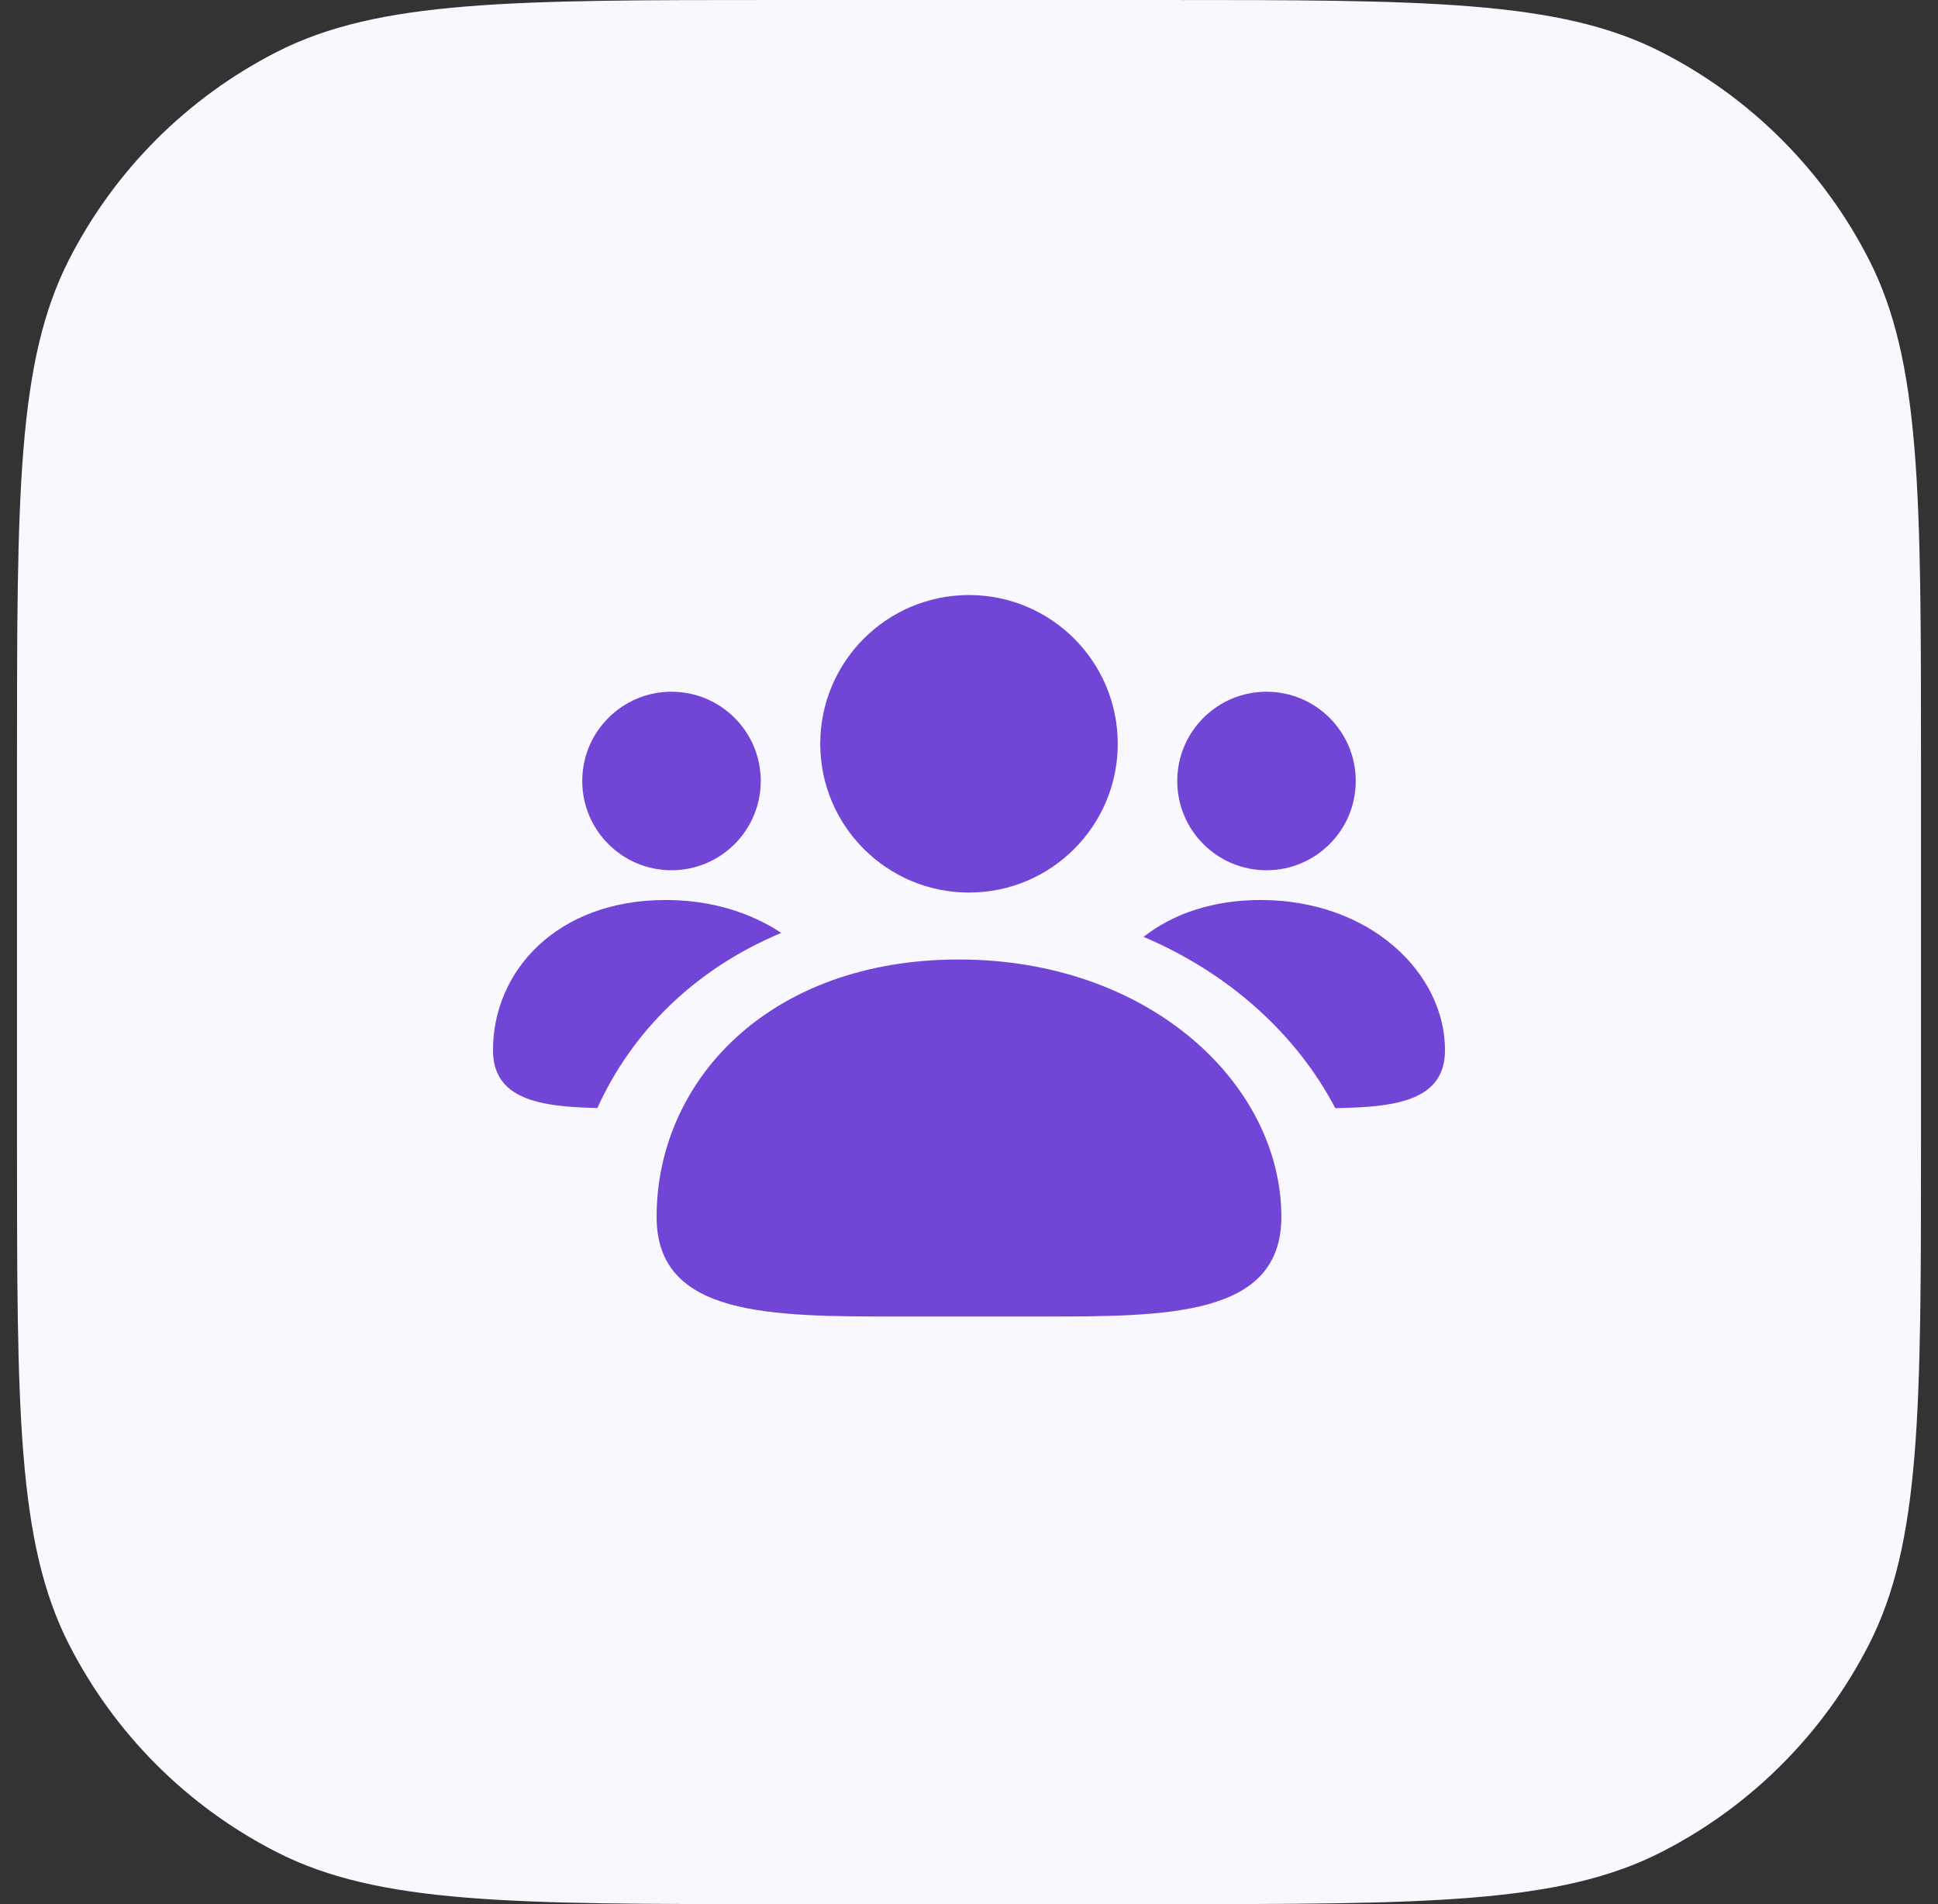
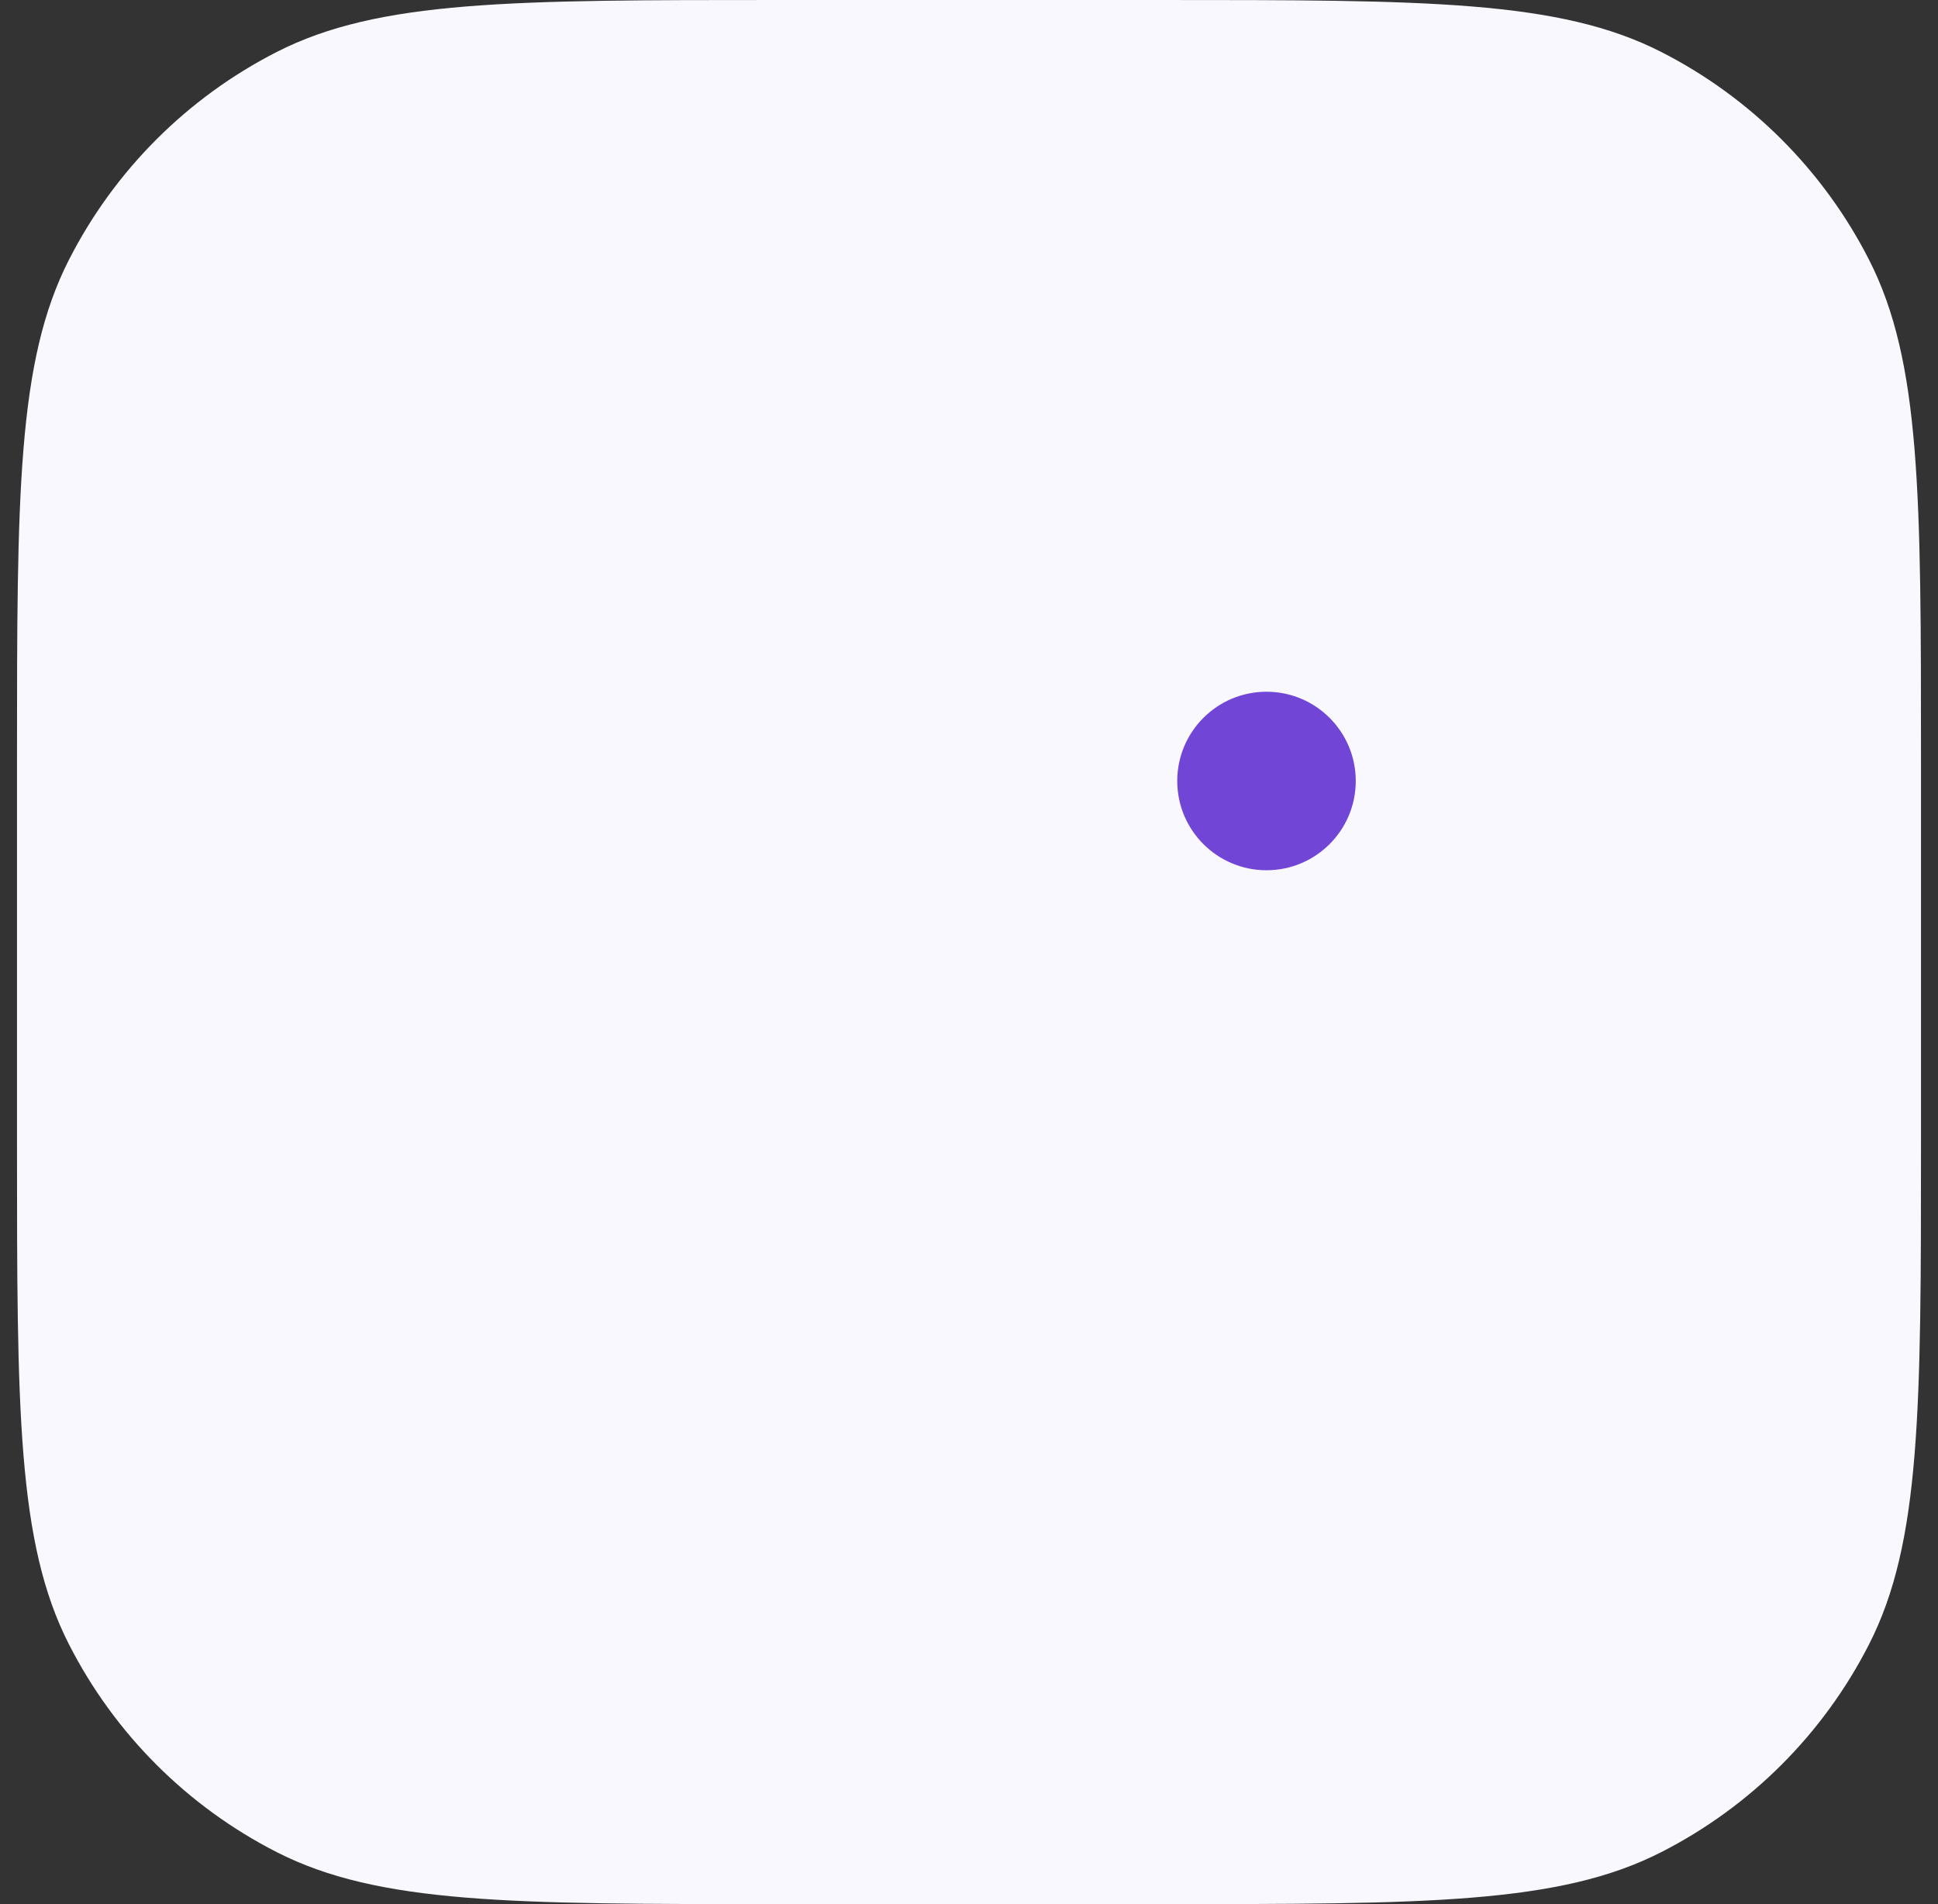
<svg xmlns="http://www.w3.org/2000/svg" fill="none" height="56" viewBox="0 0 57 56" width="57">
  <rect x="0" y="0" width="57" height="56" fill="#333333" stroke="none" />
  <clipPath id="a">
    <path d="m14.5 14h28v28h-28z" />
  </clipPath>
  <path d="m.5 22.4c0-7.841 0-11.761 1.526-14.756 1.342-2.634 3.484-4.776 6.118-6.118 2.995-1.526 6.915-1.526 14.756-1.526h11.2c7.841 0 11.761 0 14.756 1.526 2.634 1.342 4.776 3.484 6.118 6.118 1.526 2.995 1.526 6.915 1.526 14.756v11.2c0 7.841 0 11.761-1.526 14.756-1.342 2.634-3.484 4.776-6.118 6.118-2.995 1.526-6.915 1.526-14.756 1.526h-11.2c-7.841 0-11.761 0-14.756-1.526-2.634-1.342-4.776-3.484-6.118-6.118-1.526-2.995-1.526-6.915-1.526-14.756z" fill="#faf8ff" />
  <g clip-path="url(#a)" fill="#7145d6">
-     <path d="m32.875 21.875c0 2.416-1.959 4.375-4.375 4.375s-4.375-1.959-4.375-4.375 1.959-4.375 4.375-4.375 4.375 1.959 4.375 4.375z" />
    <path d="m34.625 22.969c0 1.45 1.175 2.625 2.625 2.625s2.625-1.175 2.625-2.625c0-1.45-1.175-2.625-2.625-2.625s-2.625 1.175-2.625 2.625z" />
-     <path d="m37.079 26.469c-1.426 0-2.592.416-3.445 1.084 2.565 1.089 4.524 2.909 5.638 5.037 1.786-.025 3.228-.219 3.228-1.706 0-2.266-2.204-4.415-5.421-4.415z" />
-     <path d="m17.569 32.587c-1.718-.036-3.069-.263-3.069-1.703 0-2.331 1.885-4.415 5.079-4.415 1.337 0 2.499.371 3.4.968-2.556 1.065-4.402 2.924-5.41 5.151z" />
-     <path d="m17.125 22.969c0 1.45 1.175 2.625 2.625 2.625s2.625-1.175 2.625-2.625c0-1.45-1.175-2.625-2.625-2.625s-2.625 1.175-2.625 2.625z" />
-     <path d="m26.428 38.719c-3.783.001-7.116.001-7.116-2.93 0-3.996 3.299-7.57 8.888-7.57 5.629 0 9.487 3.685 9.487 7.57 0 2.931-3.335 2.931-7.088 2.93z" />
  </g>
</svg>